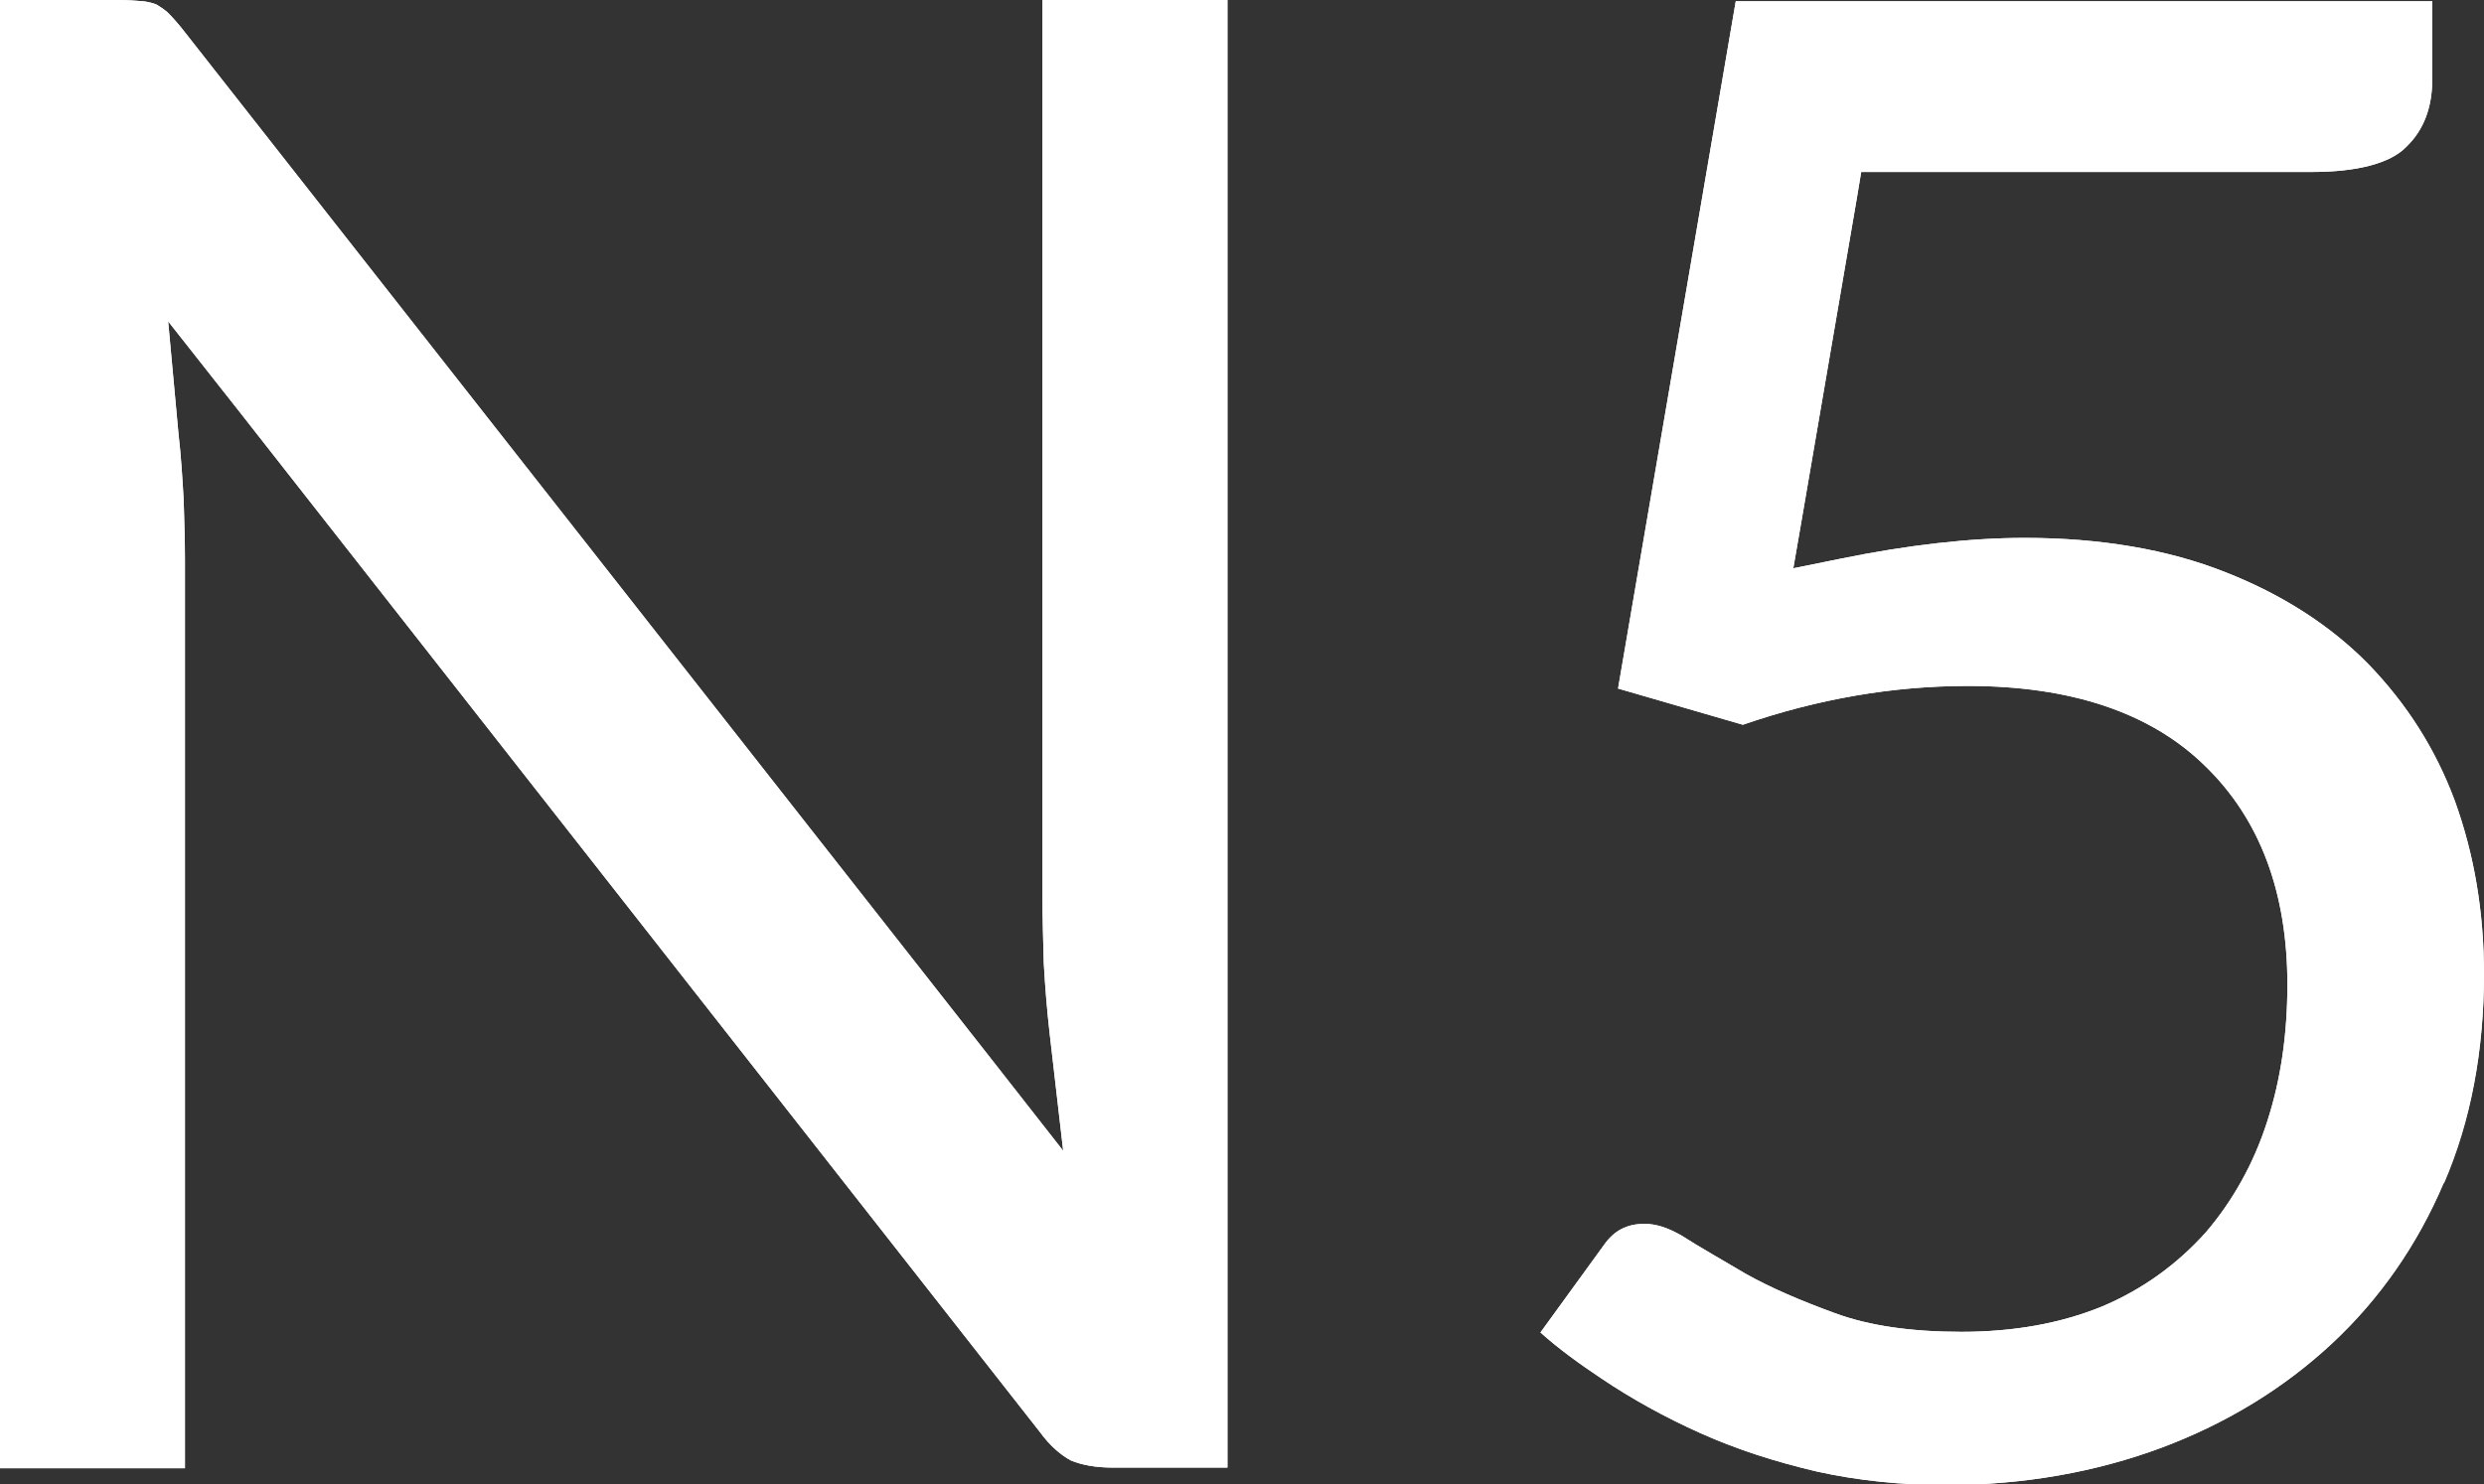
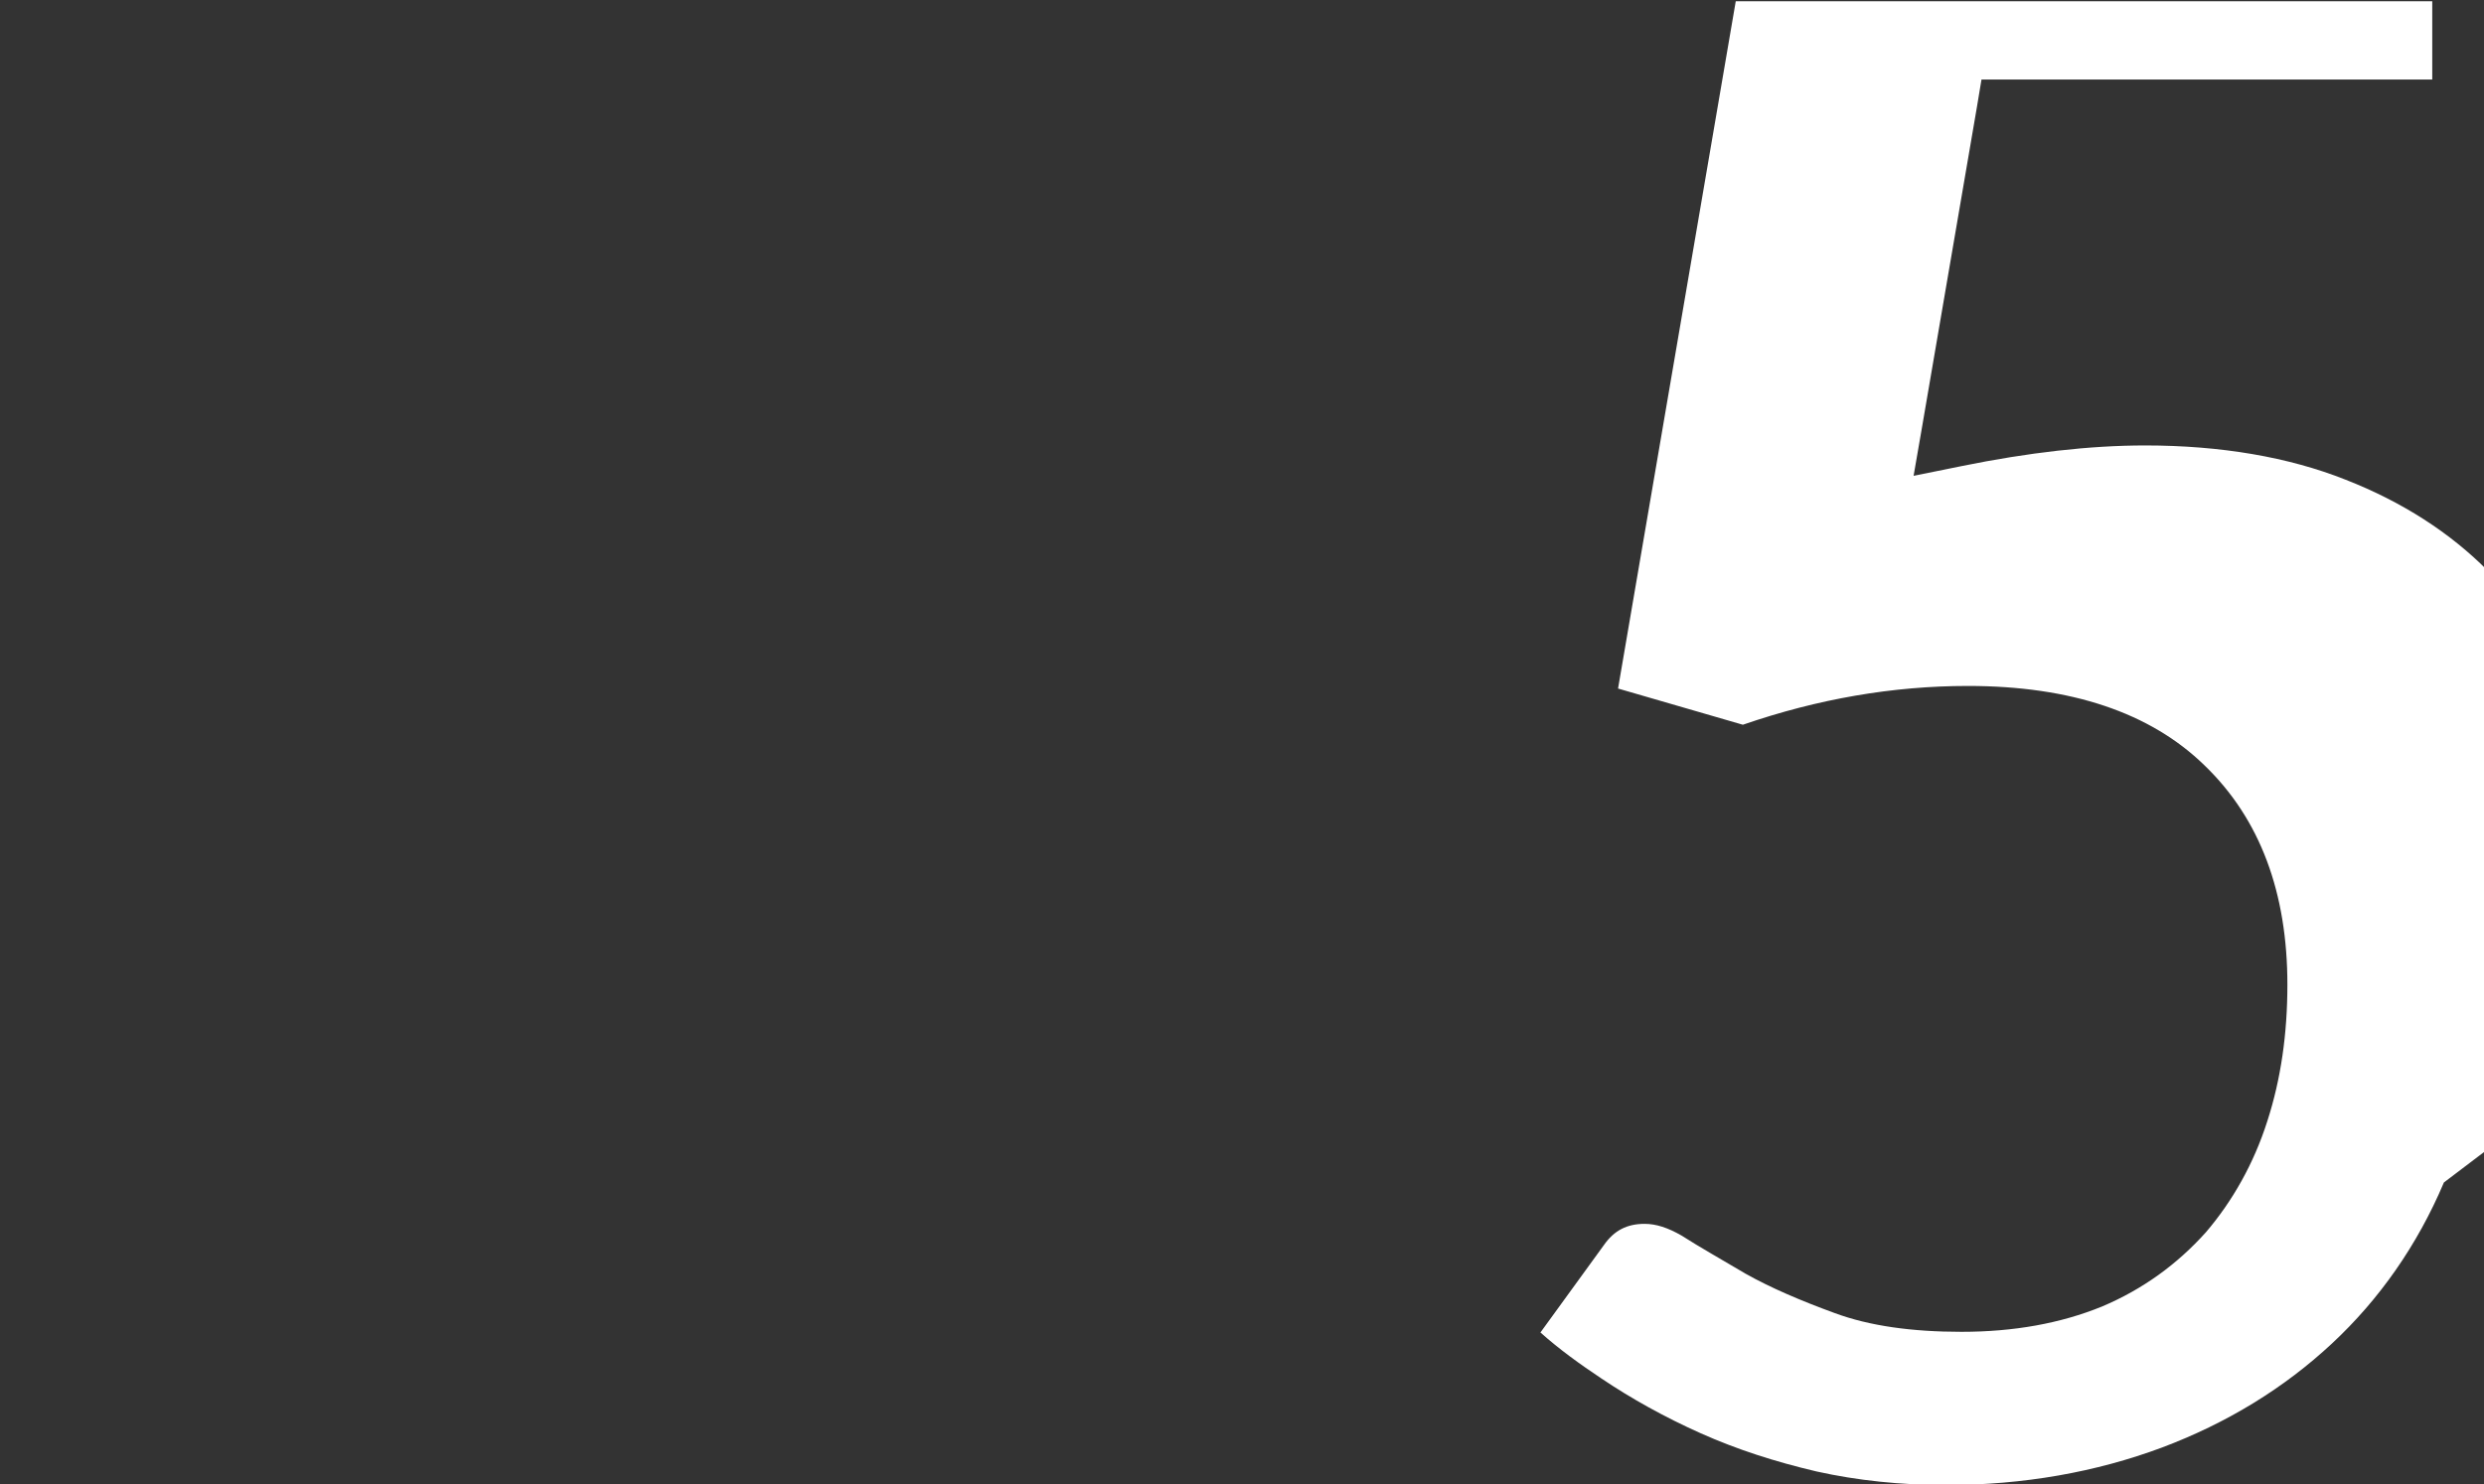
<svg xmlns="http://www.w3.org/2000/svg" id="Ebene_1" width="38.41" height="22.96" viewBox="0 0 38.41 22.96">
  <rect x="0" y="0" width="38.41" height="22.96" fill="#333333" stroke="none" />
-   <path d="M18.98,22.7h-1.77c-.27,0-.48-.04-.65-.11-.15-.08-.32-.22-.48-.44L3.68,6.34l-1.08-1.37.16,1.74c.04.34.06.68.08,1.02.01.33.02.64.02.92v14.06H0V0h1.8c.17,0,.31.01.42.02.08.01.15.03.2.05.05.03.11.07.17.12.08.08.17.18.27.31l12.46,15.87,1.12,1.43-.21-1.82c-.04-.35-.07-.72-.09-1.08-.01-.36-.02-.7-.02-1.01V0h2.86v22.7Z" fill="#fff" />
-   <path d="M18.98,0v22.7h-1.77c-.27,0-.48-.04-.65-.11-.15-.08-.32-.22-.48-.44L3.68,6.34l-1.08-1.37.16,1.74c.04.34.06.68.08,1.02.01.33.02.64.02.92v14.06H0V0h1.8c.17,0,.31.01.42.02.08.01.15.03.2.05.05.03.11.07.17.12.08.08.17.18.27.31l12.46,15.87,1.12,1.43-.21-1.82c-.04-.35-.07-.72-.09-1.08-.01-.36-.02-.7-.02-1.01V0h2.86Z" fill="#fff" />
-   <path d="M37.79,18.29c-.41.97-1,1.81-1.73,2.49-.74.69-1.62,1.23-2.63,1.61-1.02.38-2.14.58-3.34.58-.7,0-1.37-.07-2-.21-.64-.15-1.23-.34-1.79-.59-.56-.25-1.08-.54-1.54-.85-.33-.22-.65-.45-.94-.71l.98-1.35c.16-.23.36-.33.63-.33.18,0,.36.06.57.18.28.18.62.37.99.59.39.22.86.42,1.38.61.54.2,1.2.29,1.96.29.81,0,1.53-.13,2.17-.39.64-.27,1.17-.66,1.61-1.15.41-.48.74-1.06.95-1.72.21-.65.31-1.35.31-2.11,0-1.42-.42-2.56-1.28-3.39-.84-.82-2.07-1.23-3.66-1.23-1.16,0-2.32.2-3.48.6l-1.93-.56,1.82-10.63h10.77v1.21c0,.43-.13.78-.4,1.04-.25.26-.77.39-1.46.39h-6.97l-.07.42-.85,4.96-.13.75.74-.15c1.03-.21,1.99-.32,2.84-.32,1.17,0,2.22.18,3.1.53.87.34,1.62.82,2.21,1.42.59.61,1.04,1.31,1.34,2.12.3.83.45,1.72.45,2.68,0,1.18-.2,2.27-.62,3.24Z" fill="#fff" />
-   <path d="M38.41,15.05c0,1.18-.2,2.27-.62,3.24-.41.97-1,1.81-1.73,2.49-.74.69-1.62,1.23-2.63,1.61-1.02.38-2.14.58-3.34.58-.7,0-1.37-.07-2-.21-.64-.15-1.23-.34-1.79-.59-.56-.25-1.08-.54-1.54-.85-.33-.22-.65-.45-.94-.71l.98-1.35c.16-.23.36-.33.63-.33.18,0,.36.06.57.18.28.18.62.37.99.59.39.22.86.42,1.38.61.54.2,1.2.29,1.96.29.81,0,1.53-.13,2.17-.39.64-.27,1.17-.66,1.61-1.15.41-.48.74-1.06.95-1.72.21-.65.31-1.35.31-2.11,0-1.42-.42-2.56-1.28-3.39-.84-.82-2.07-1.23-3.66-1.23-1.16,0-2.32.2-3.48.6l-1.93-.56,1.82-10.63h10.77v1.21c0,.43-.13.78-.4,1.04-.25.26-.77.39-1.46.39h-6.97l-.07.42-.85,4.96-.13.75.74-.15c1.03-.21,1.99-.32,2.84-.32,1.17,0,2.22.18,3.1.53.87.34,1.62.82,2.21,1.42.59.61,1.04,1.31,1.34,2.12.3.83.45,1.72.45,2.68Z" fill="#fff" />
+   <path d="M37.79,18.29c-.41.97-1,1.81-1.73,2.49-.74.69-1.62,1.23-2.63,1.61-1.02.38-2.14.58-3.34.58-.7,0-1.37-.07-2-.21-.64-.15-1.23-.34-1.79-.59-.56-.25-1.08-.54-1.54-.85-.33-.22-.65-.45-.94-.71l.98-1.35c.16-.23.36-.33.63-.33.18,0,.36.06.57.18.28.18.62.37.99.59.39.22.86.42,1.38.61.54.2,1.2.29,1.96.29.81,0,1.53-.13,2.17-.39.64-.27,1.17-.66,1.61-1.15.41-.48.74-1.06.95-1.72.21-.65.31-1.35.31-2.11,0-1.42-.42-2.56-1.28-3.39-.84-.82-2.07-1.23-3.66-1.23-1.16,0-2.32.2-3.48.6l-1.93-.56,1.82-10.63h10.77v1.21h-6.97l-.07.42-.85,4.96-.13.75.74-.15c1.03-.21,1.99-.32,2.84-.32,1.17,0,2.22.18,3.1.53.87.34,1.62.82,2.21,1.42.59.61,1.04,1.31,1.34,2.12.3.83.45,1.72.45,2.68,0,1.18-.2,2.27-.62,3.24Z" fill="#fff" />
</svg>